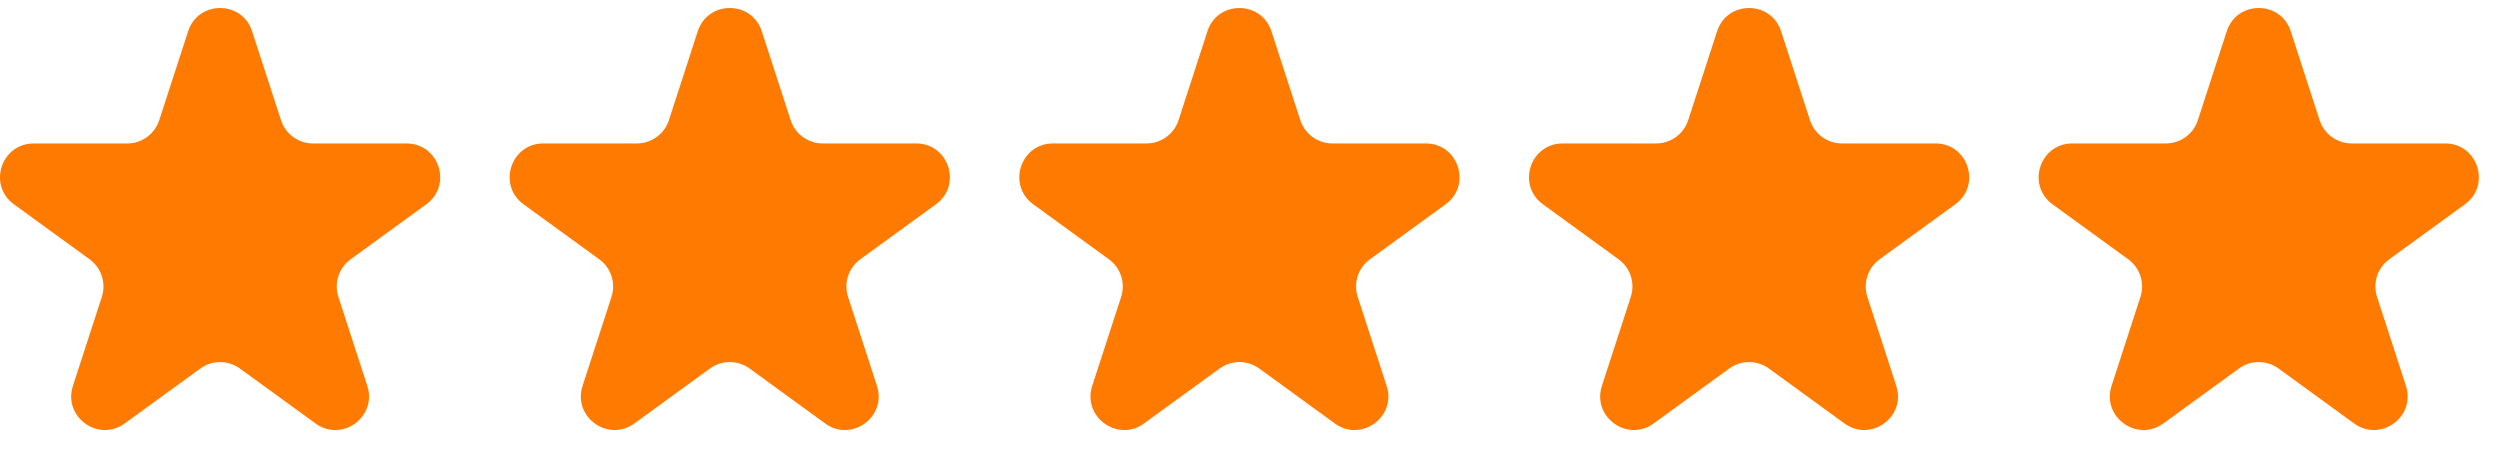
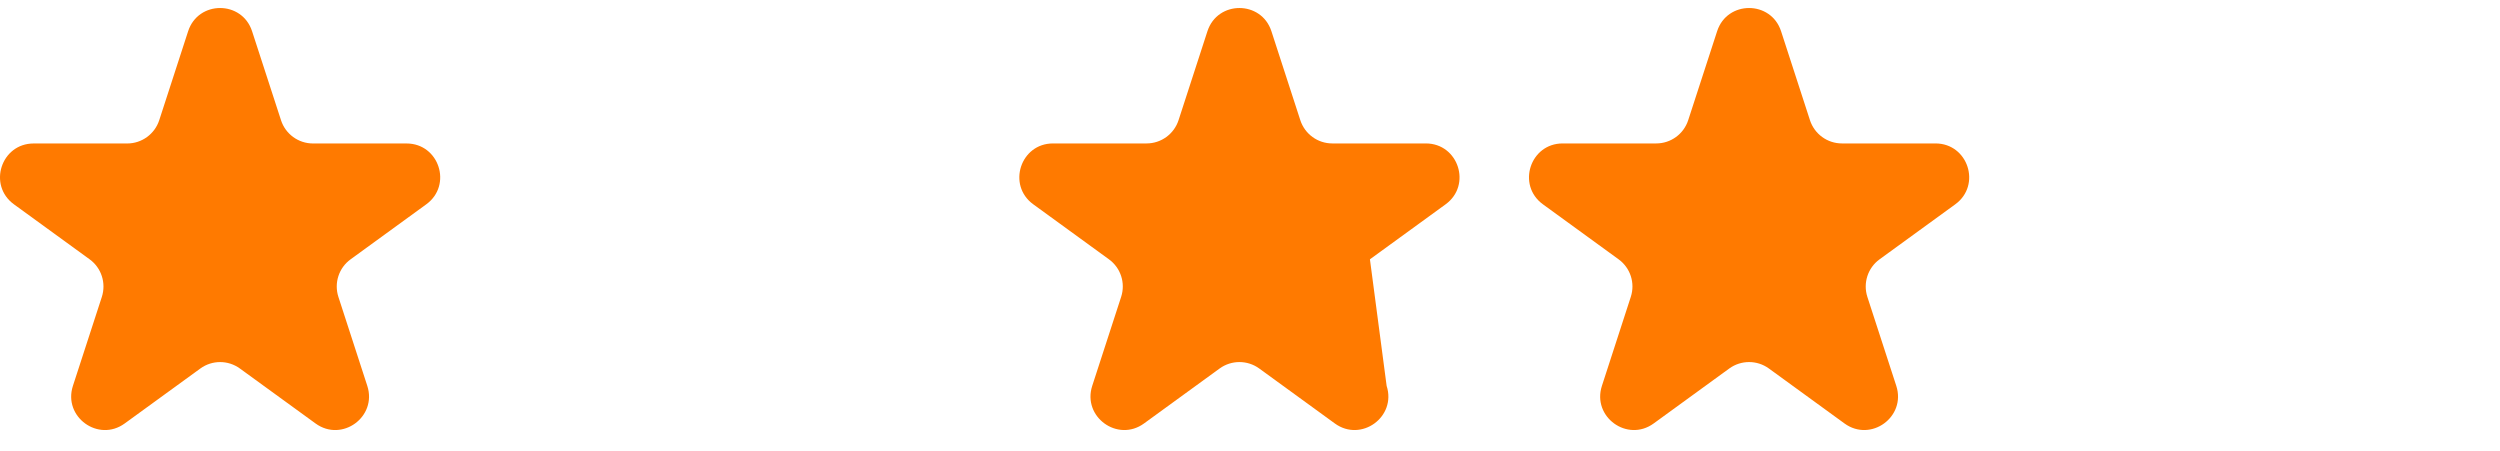
<svg xmlns="http://www.w3.org/2000/svg" width="72" height="13" viewBox="0 0 72 13" fill="none">
  <path d="M5.418 0.9C5.708 0.008 6.97 0.008 7.26 0.9L8.093 3.462C8.222 3.861 8.594 4.132 9.014 4.132H11.708C12.646 4.132 13.036 5.332 12.277 5.884L10.098 7.468C9.758 7.714 9.616 8.151 9.746 8.551L10.578 11.113C10.868 12.005 9.847 12.748 9.088 12.196L6.909 10.613C6.569 10.366 6.109 10.366 5.77 10.613L3.591 12.196C2.832 12.748 1.81 12.005 2.1 11.113L2.933 8.551C3.062 8.151 2.92 7.714 2.581 7.468L0.401 5.884C-0.358 5.332 0.032 4.132 0.97 4.132H3.664C4.084 4.132 4.456 3.861 4.586 3.462L5.418 0.9Z" fill="#FF7A00" />
-   <path d="M20.096 0.9C20.386 0.008 21.649 0.008 21.939 0.9L22.771 3.462C22.901 3.861 23.273 4.131 23.692 4.131H26.386C27.324 4.131 27.715 5.332 26.955 5.884L24.776 7.468C24.436 7.714 24.294 8.151 24.424 8.55L25.256 11.113C25.546 12.005 24.525 12.747 23.766 12.196L21.587 10.612C21.247 10.366 20.788 10.366 20.448 10.612L18.269 12.196C17.51 12.747 16.488 12.005 16.778 11.113L17.611 8.55C17.741 8.151 17.598 7.714 17.259 7.468L15.079 5.884C14.32 5.332 14.71 4.131 15.649 4.131H18.343C18.762 4.131 19.134 3.861 19.264 3.462L20.096 0.9Z" fill="#FF7A00" />
-   <path d="M34.774 0.9C35.064 0.008 36.327 0.008 36.617 0.9L37.449 3.462C37.579 3.861 37.951 4.131 38.37 4.131H41.064C42.002 4.131 42.393 5.332 41.634 5.884L39.454 7.468C39.114 7.714 38.972 8.151 39.102 8.55L39.935 11.113C40.225 12.005 39.203 12.747 38.444 12.196L36.265 10.612C35.925 10.366 35.466 10.366 35.126 10.612L32.947 12.196C32.188 12.747 31.167 12.005 31.456 11.113L32.289 8.55C32.419 8.151 32.277 7.714 31.937 7.468L29.758 5.884C28.998 5.332 29.389 4.131 30.327 4.131H33.021C33.44 4.131 33.812 3.861 33.942 3.462L34.774 0.9Z" fill="#FF7A00" />
+   <path d="M34.774 0.9C35.064 0.008 36.327 0.008 36.617 0.9L37.449 3.462C37.579 3.861 37.951 4.131 38.37 4.131H41.064C42.002 4.131 42.393 5.332 41.634 5.884L39.454 7.468L39.935 11.113C40.225 12.005 39.203 12.747 38.444 12.196L36.265 10.612C35.925 10.366 35.466 10.366 35.126 10.612L32.947 12.196C32.188 12.747 31.167 12.005 31.456 11.113L32.289 8.55C32.419 8.151 32.277 7.714 31.937 7.468L29.758 5.884C28.998 5.332 29.389 4.131 30.327 4.131H33.021C33.44 4.131 33.812 3.861 33.942 3.462L34.774 0.9Z" fill="#FF7A00" />
  <path d="M49.453 0.9C49.742 0.008 51.005 0.008 51.295 0.9L52.127 3.462C52.257 3.861 52.629 4.131 53.048 4.131H55.742C56.681 4.131 57.071 5.332 56.312 5.884L54.132 7.468C53.793 7.714 53.651 8.151 53.78 8.55L54.613 11.113C54.903 12.005 53.881 12.747 53.122 12.196L50.943 10.612C50.604 10.366 50.144 10.366 49.804 10.612L47.625 12.196C46.866 12.747 45.845 12.005 46.135 11.113L46.967 8.55C47.097 8.151 46.955 7.714 46.615 7.468L44.436 5.884C43.677 5.332 44.067 4.131 45.005 4.131H47.699C48.119 4.131 48.49 3.861 48.62 3.462L49.453 0.9Z" fill="#FF7A00" />
-   <path d="M64.131 0.9C64.421 0.008 65.683 0.008 65.973 0.9L66.805 3.462C66.935 3.861 67.307 4.131 67.727 4.131H70.421C71.359 4.131 71.749 5.332 70.99 5.884L68.81 7.468C68.471 7.714 68.329 8.151 68.459 8.55L69.291 11.113C69.581 12.005 68.559 12.747 67.8 12.196L65.621 10.612C65.282 10.366 64.822 10.366 64.483 10.612L62.304 12.196C61.544 12.747 60.523 12.005 60.813 11.113L61.645 8.55C61.775 8.151 61.633 7.714 61.294 7.468L59.114 5.884C58.355 5.332 58.745 4.131 59.683 4.131H62.377C62.797 4.131 63.169 3.861 63.298 3.462L64.131 0.9Z" fill="#FF7A00" />
</svg>